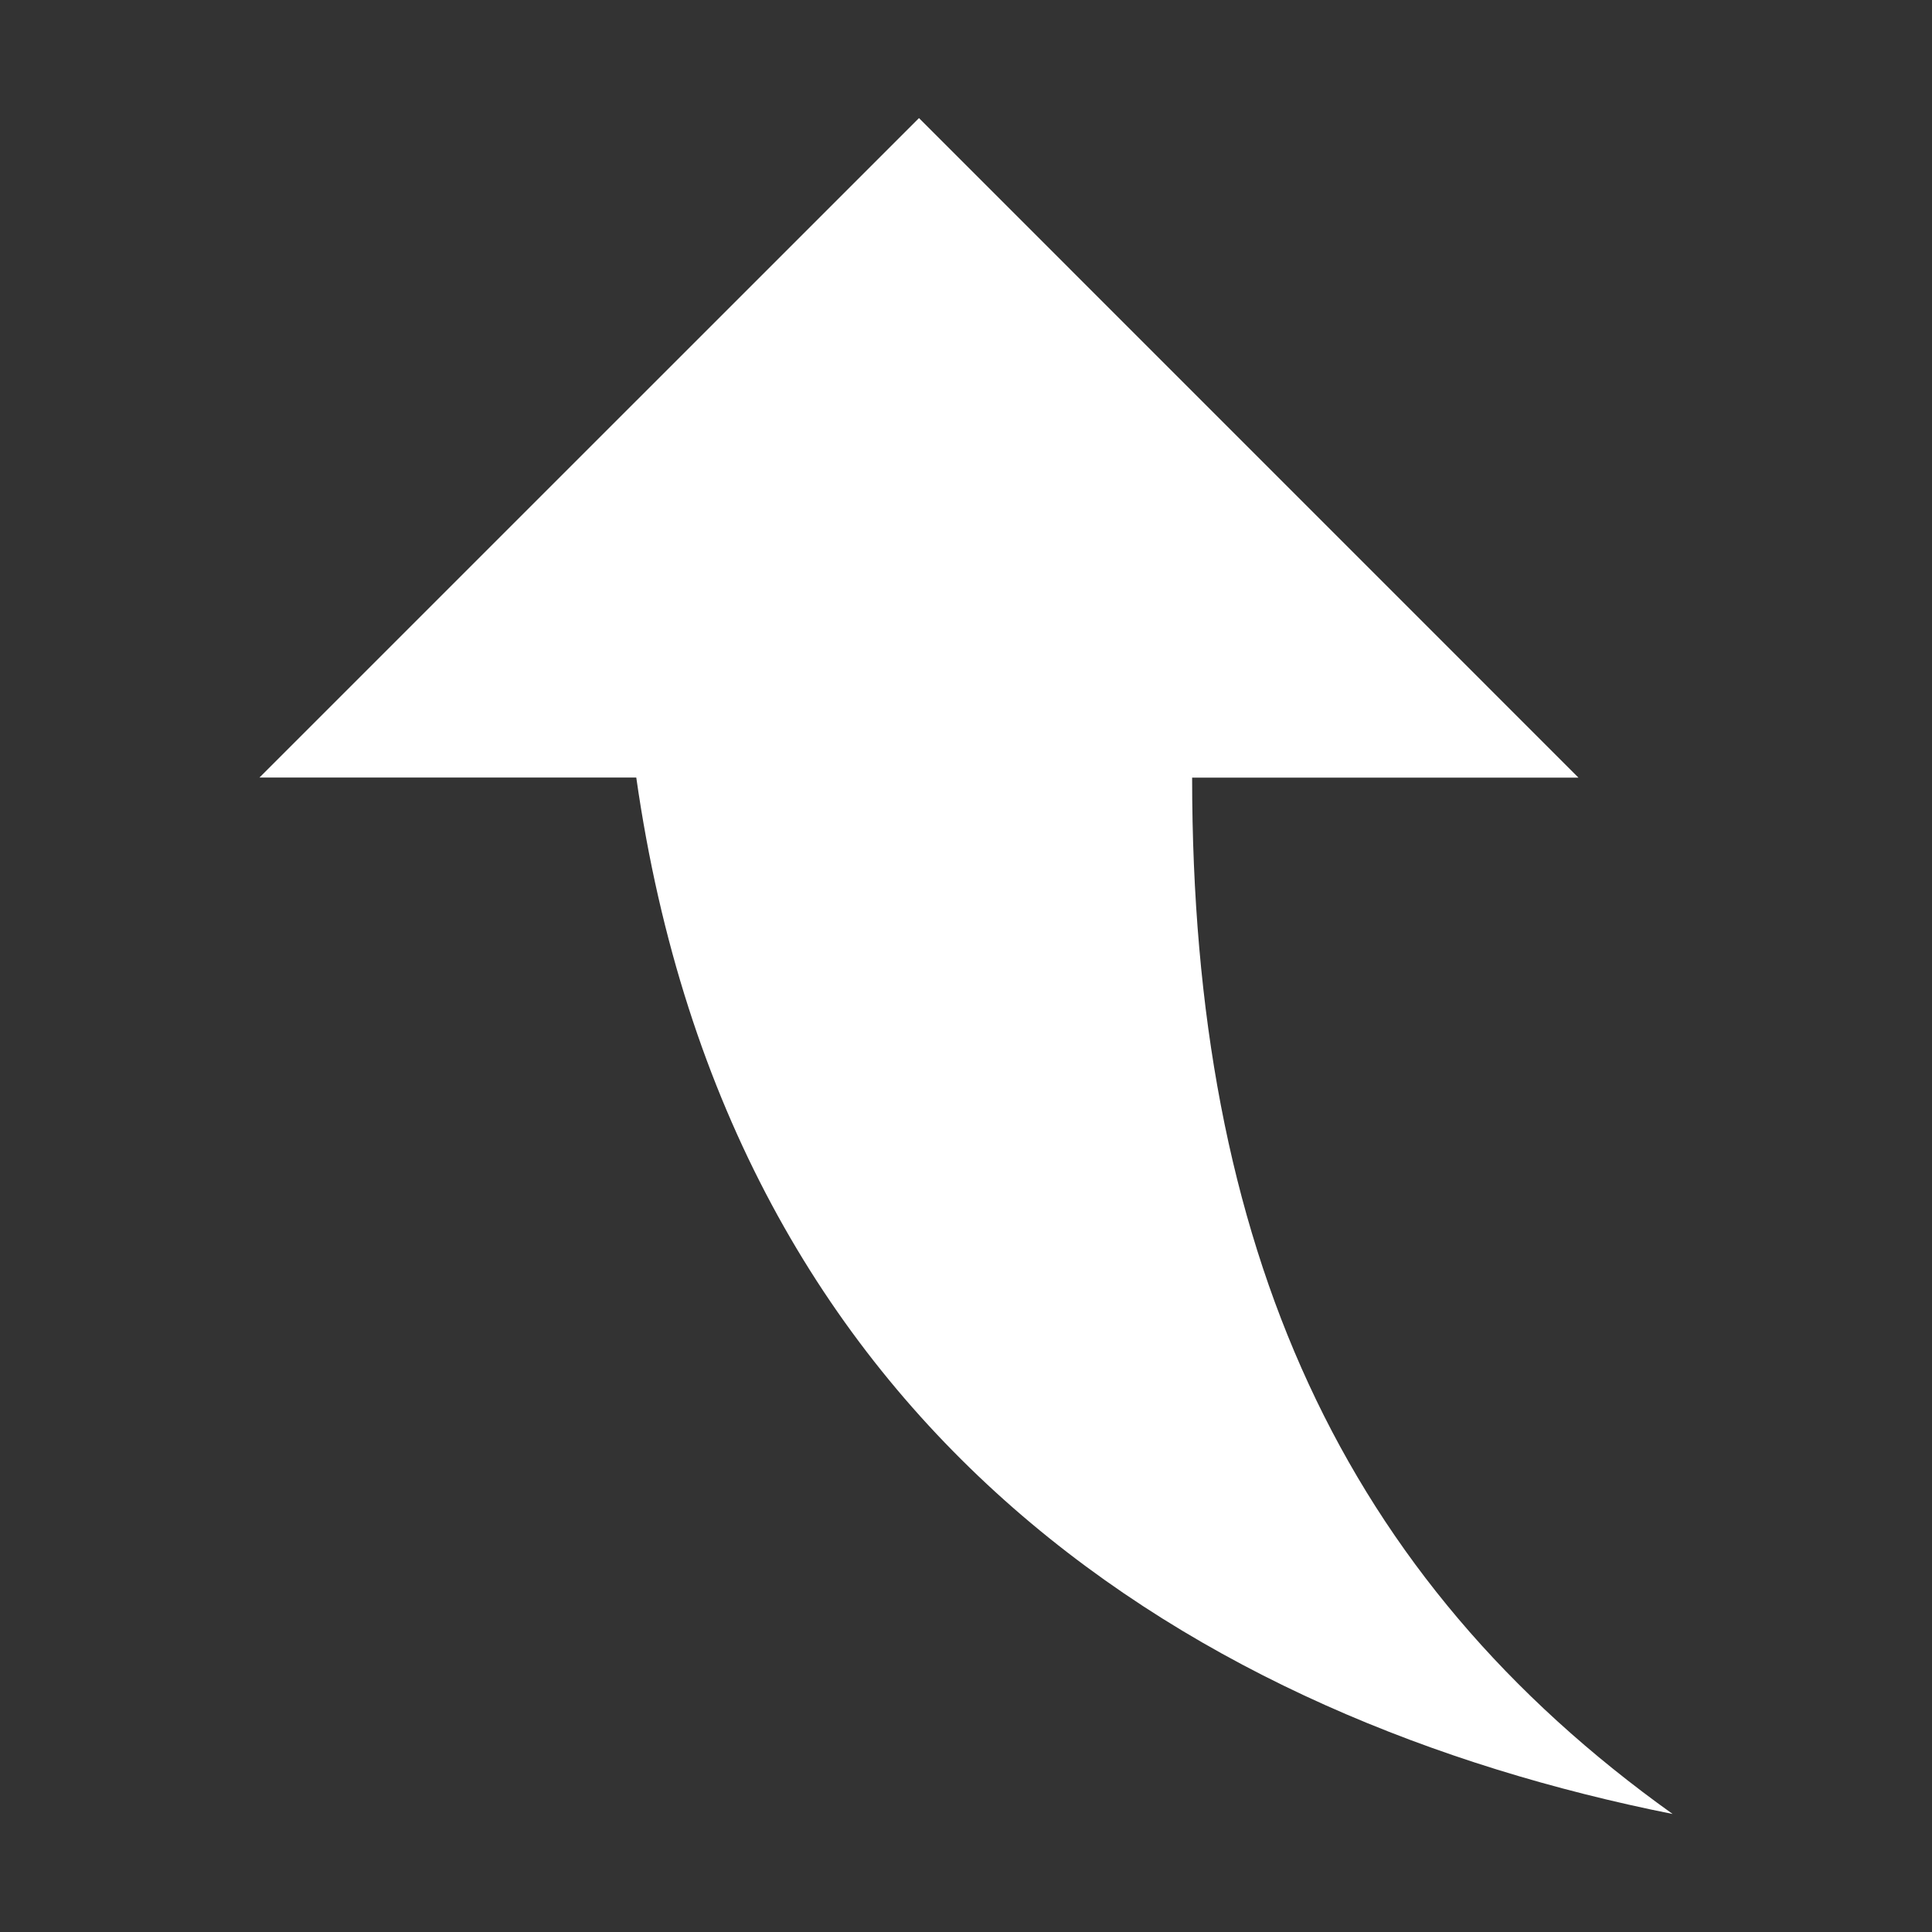
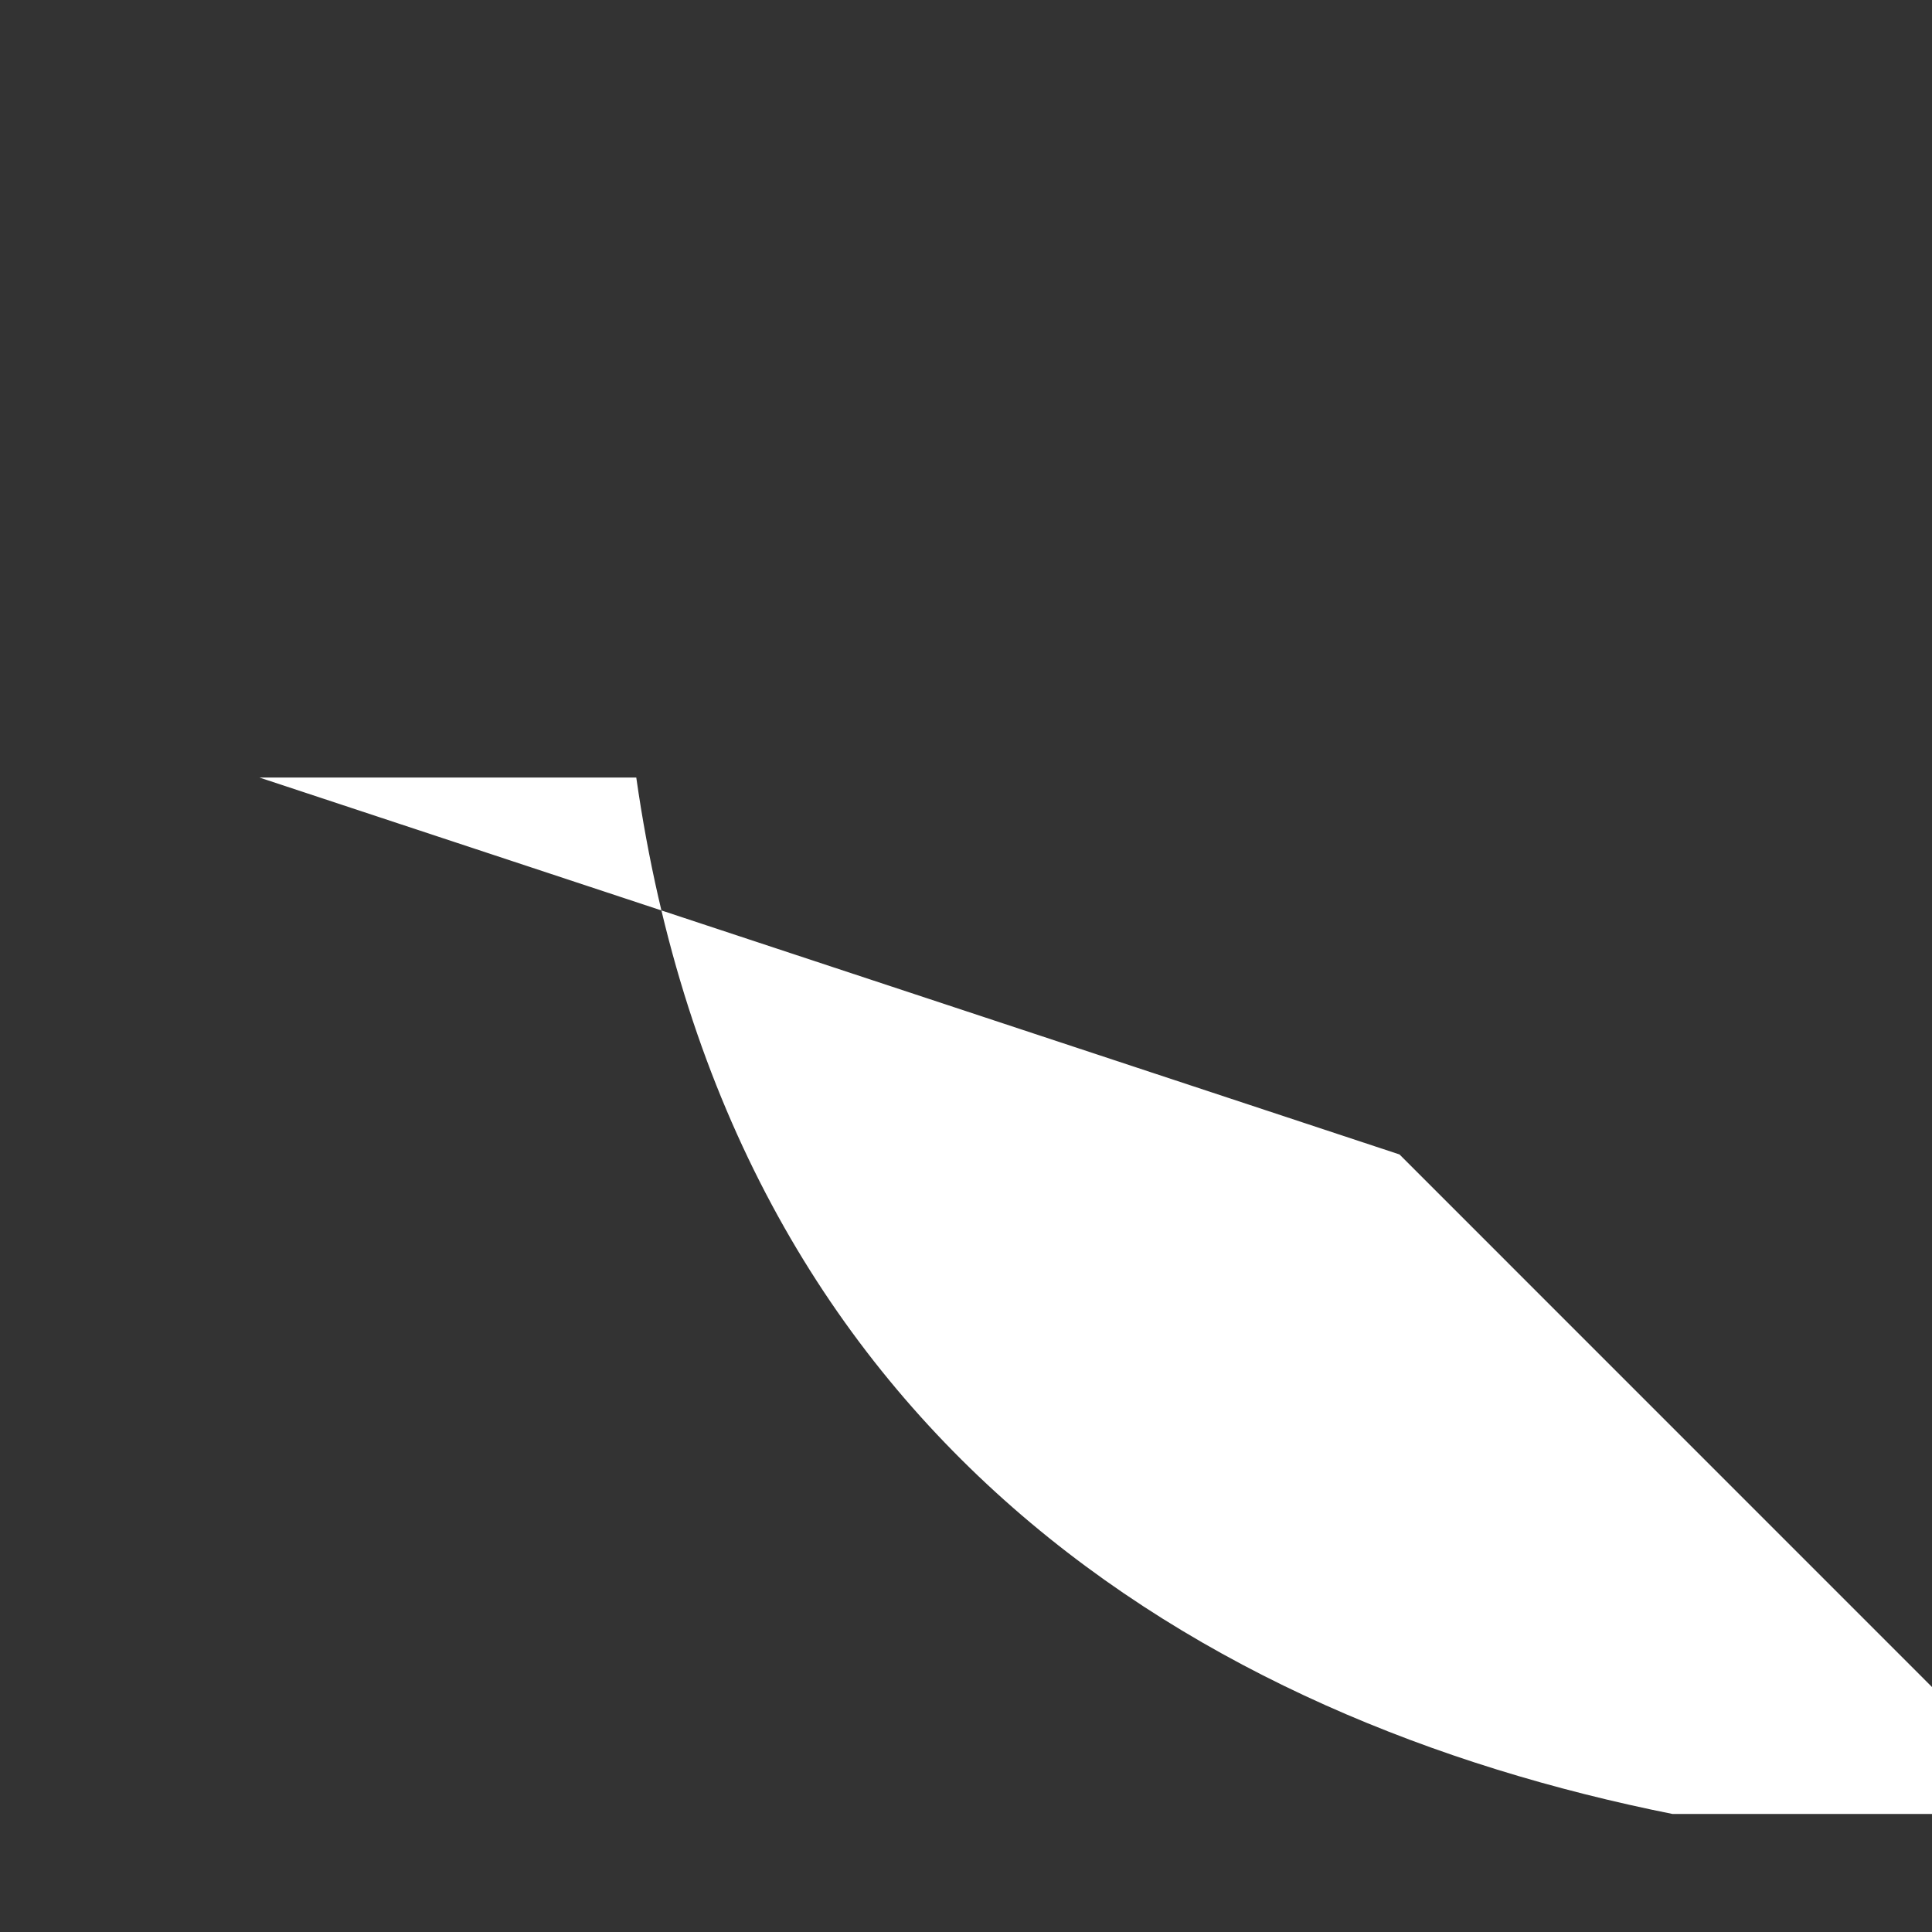
<svg xmlns="http://www.w3.org/2000/svg" fill="#FFF" viewBox="0 0 24 24">
  <rect x="0" y="0" width="24" height="24" fill="#333333" stroke="none" />
-   <path d="M20.778,22.534c-4.096-2.926-5.969-7.022-5.969-12.874l4.799,0l-8.192-8.193L3.223,9.659h4.681  C9.073,17.852,14.925,21.364,20.778,22.534z" />
+   <path d="M20.778,22.534l4.799,0l-8.192-8.193L3.223,9.659h4.681  C9.073,17.852,14.925,21.364,20.778,22.534z" />
</svg>